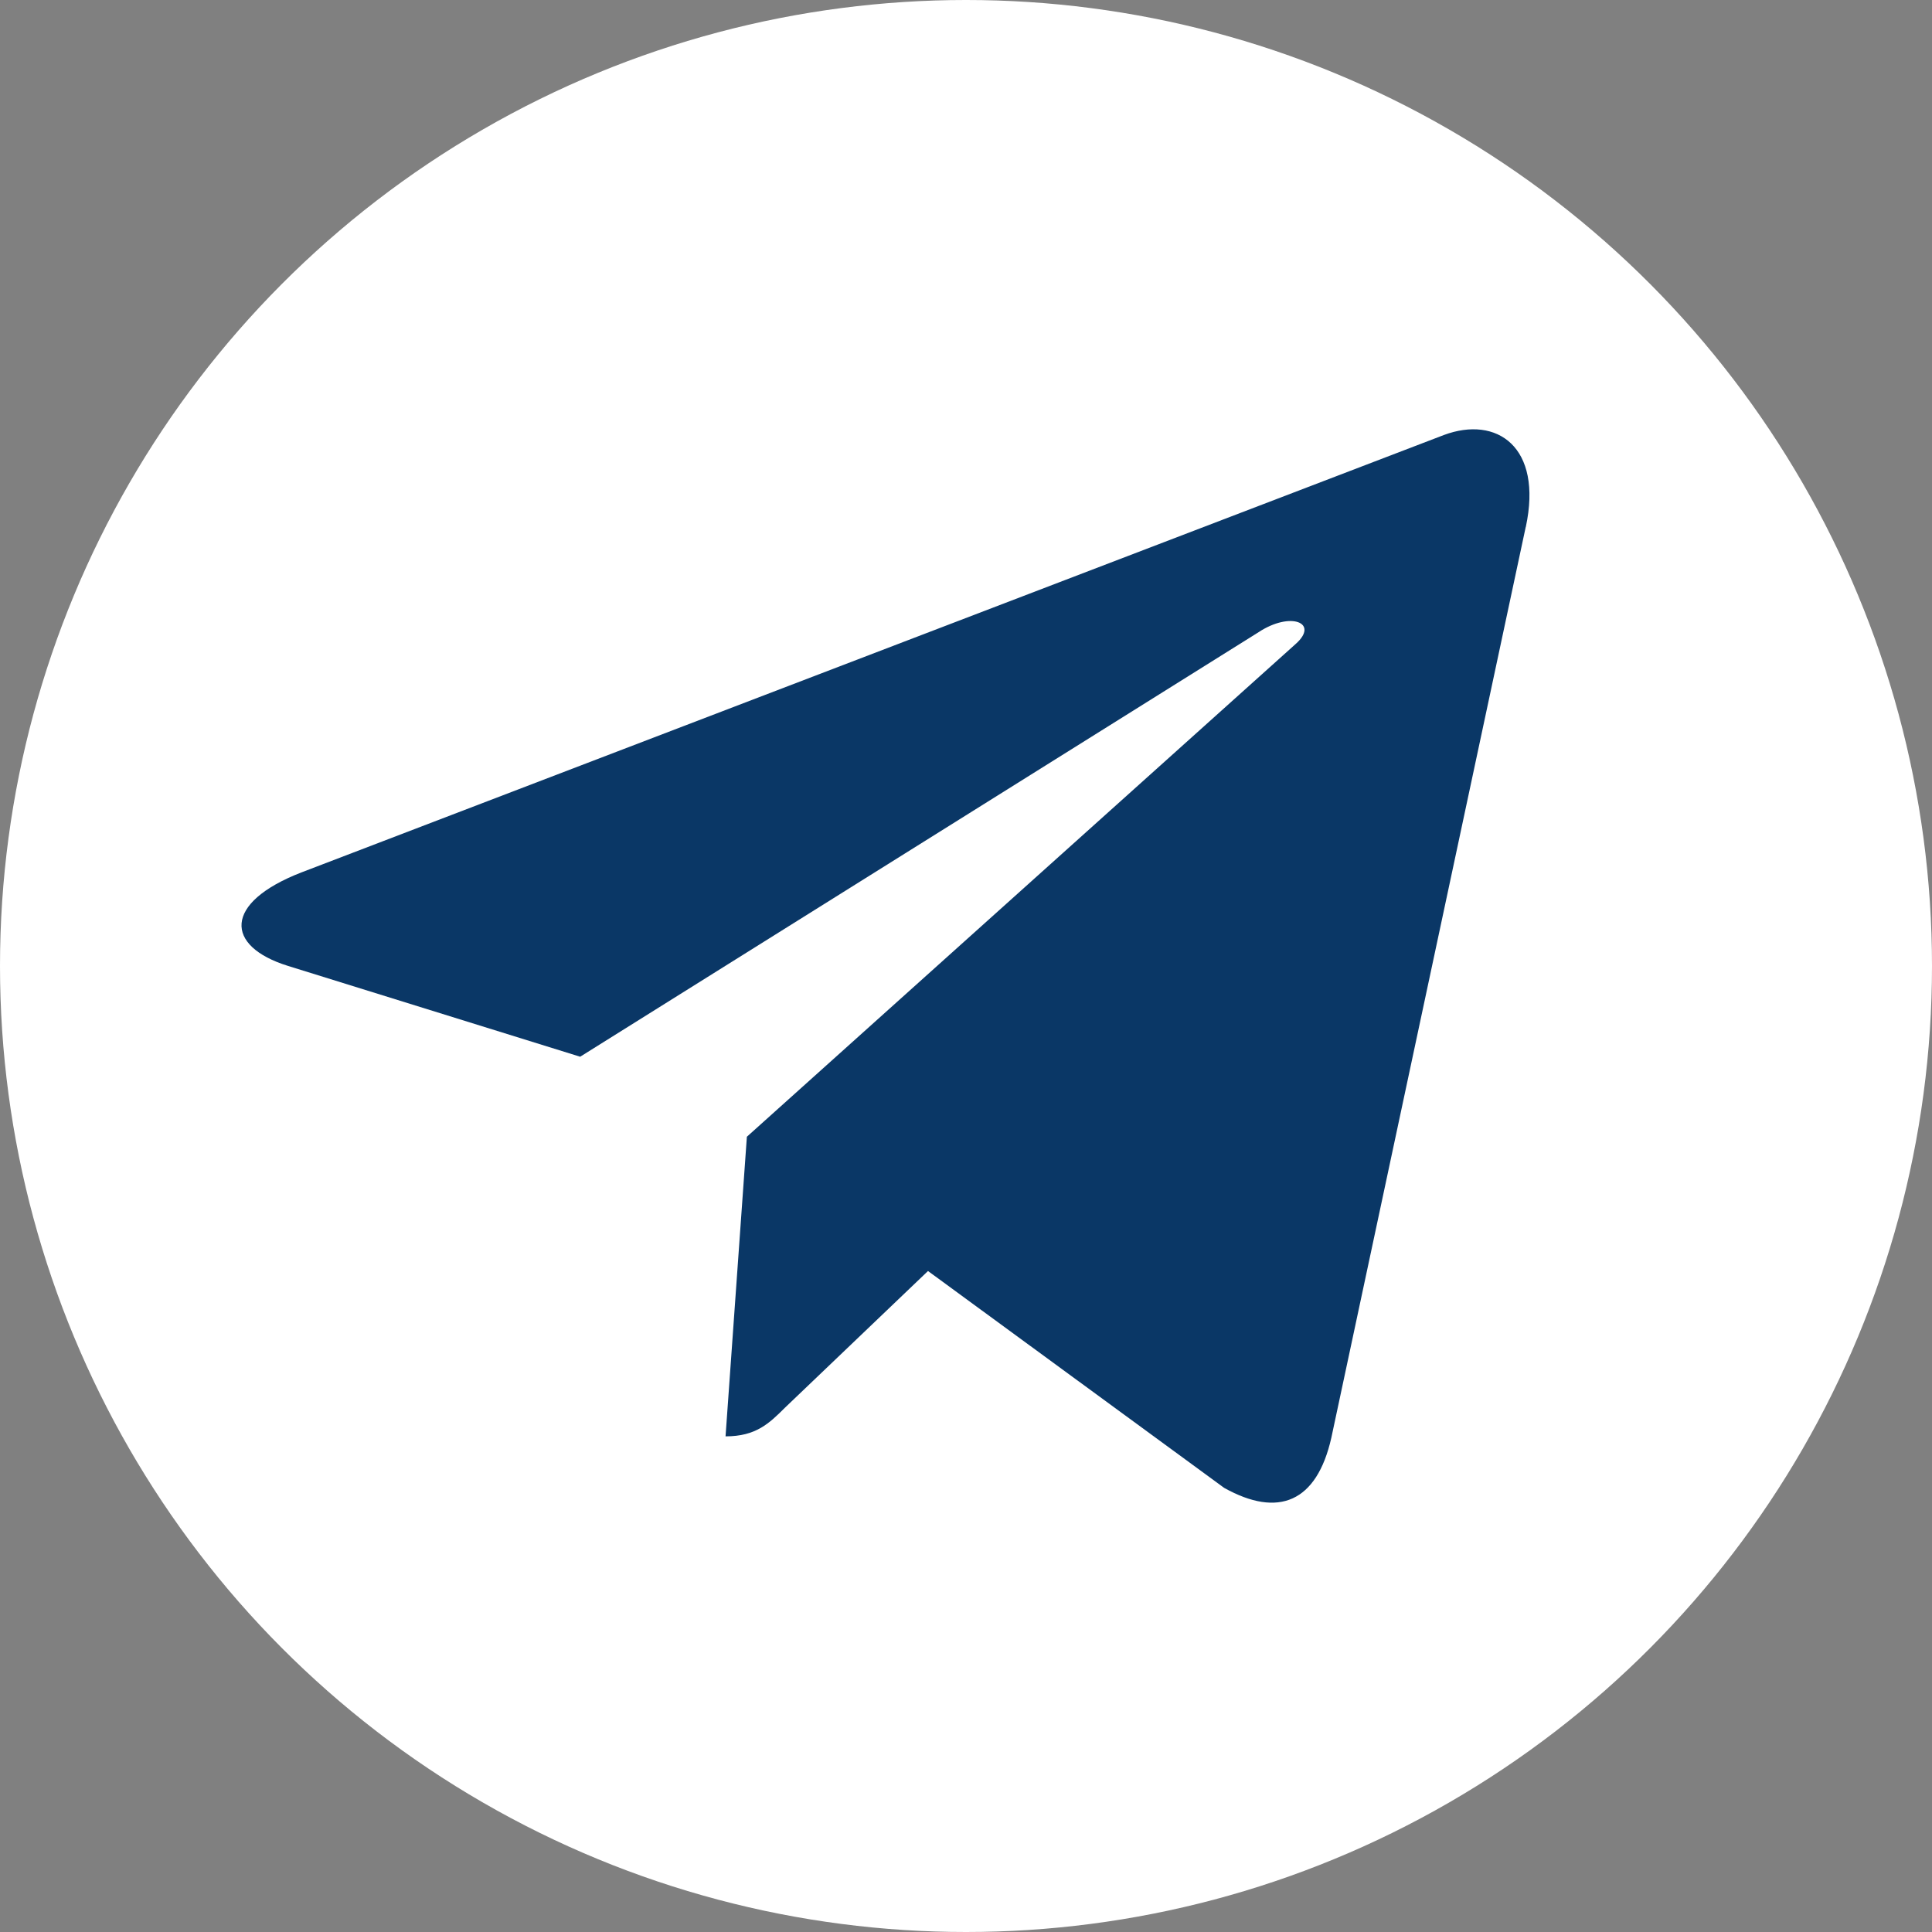
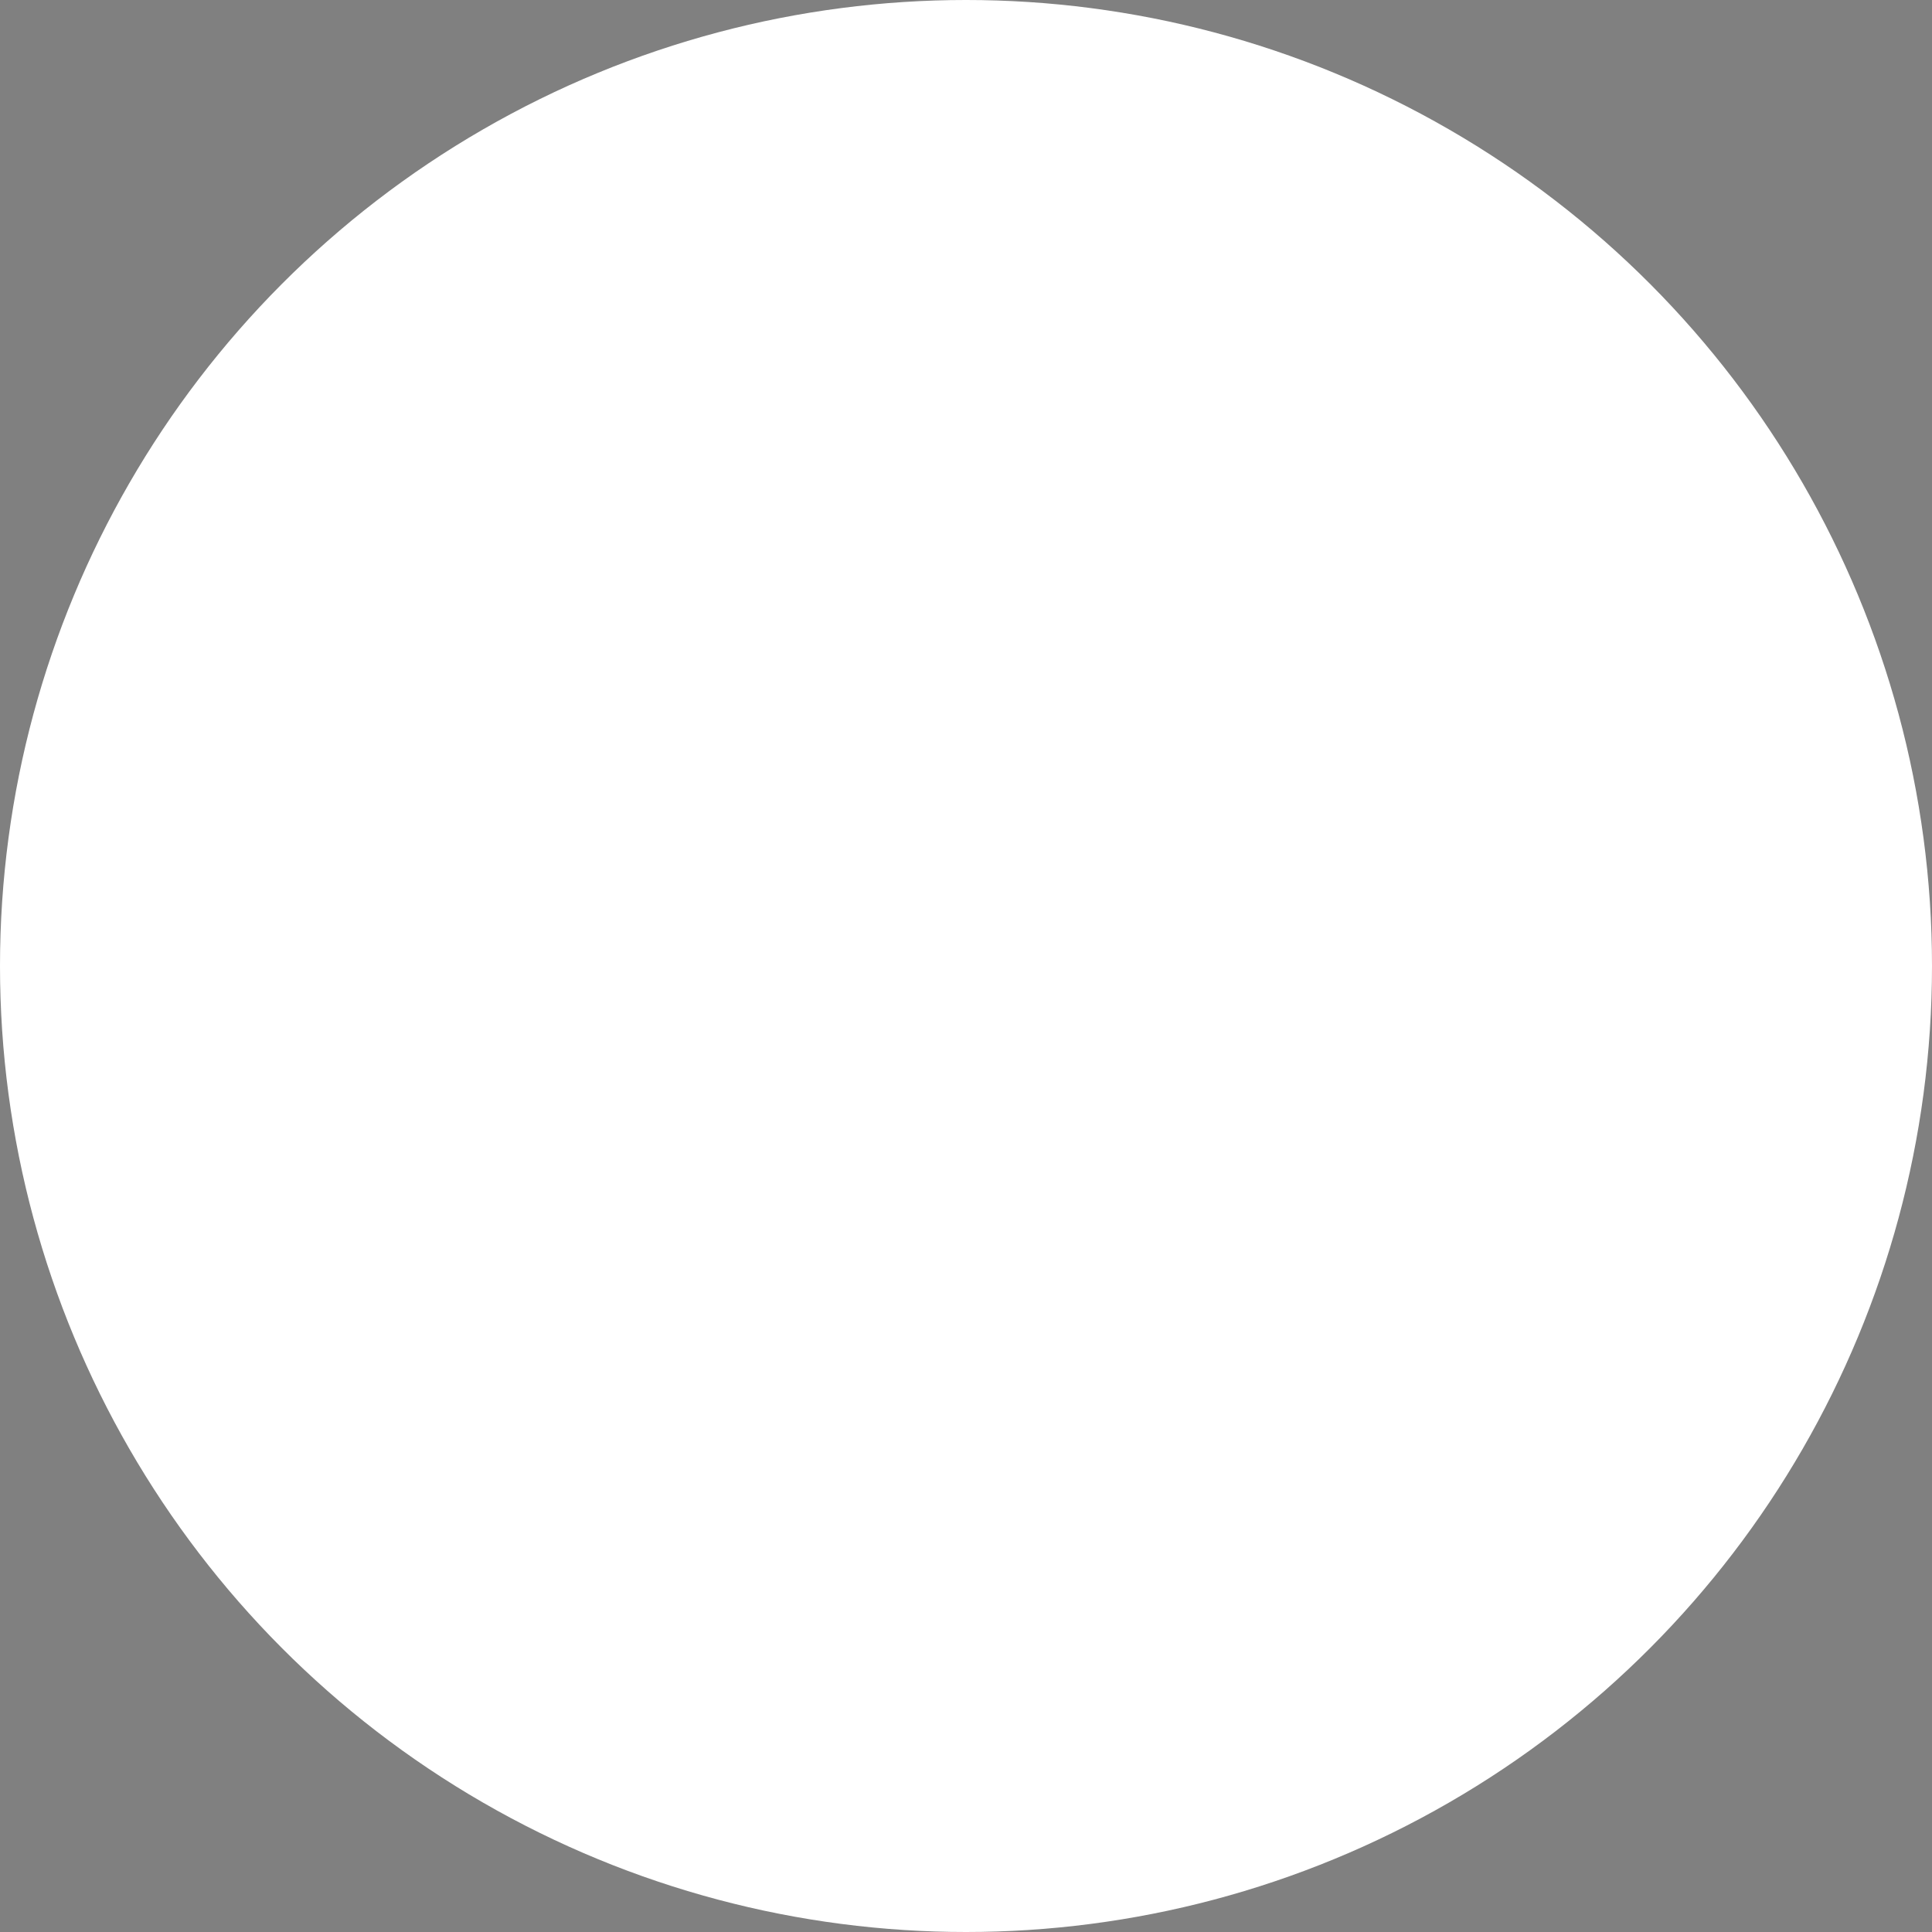
<svg xmlns="http://www.w3.org/2000/svg" width="24" height="24" viewBox="0 0 24 24" fill="none">
  <rect x="0" y="0" width="24" height="24" fill="#808080" stroke="none" />
  <circle cx="12" cy="12" r="12" fill="white" />
  <g clip-path="url(#clip0)">
-     <path d="M9.278 14.121L9.013 17.843C9.392 17.843 9.556 17.681 9.753 17.485L11.528 15.789L15.207 18.483C15.881 18.859 16.357 18.661 16.538 17.862L18.953 6.547L18.954 6.547C19.168 5.549 18.593 5.159 17.936 5.404L3.743 10.838C2.774 11.214 2.789 11.754 3.578 11.999L7.207 13.127L15.635 7.853C16.032 7.591 16.392 7.736 16.096 7.999L9.278 14.121Z" fill="#0A3766" />
+     <path d="M9.278 14.121C9.392 17.843 9.556 17.681 9.753 17.485L11.528 15.789L15.207 18.483C15.881 18.859 16.357 18.661 16.538 17.862L18.953 6.547L18.954 6.547C19.168 5.549 18.593 5.159 17.936 5.404L3.743 10.838C2.774 11.214 2.789 11.754 3.578 11.999L7.207 13.127L15.635 7.853C16.032 7.591 16.392 7.736 16.096 7.999L9.278 14.121Z" fill="#0A3766" />
  </g>
  <defs>
    <clipPath id="clip0">
-       <rect width="16" height="16" fill="white" transform="translate(3 4)" />
-     </clipPath>
+       </clipPath>
  </defs>
</svg>